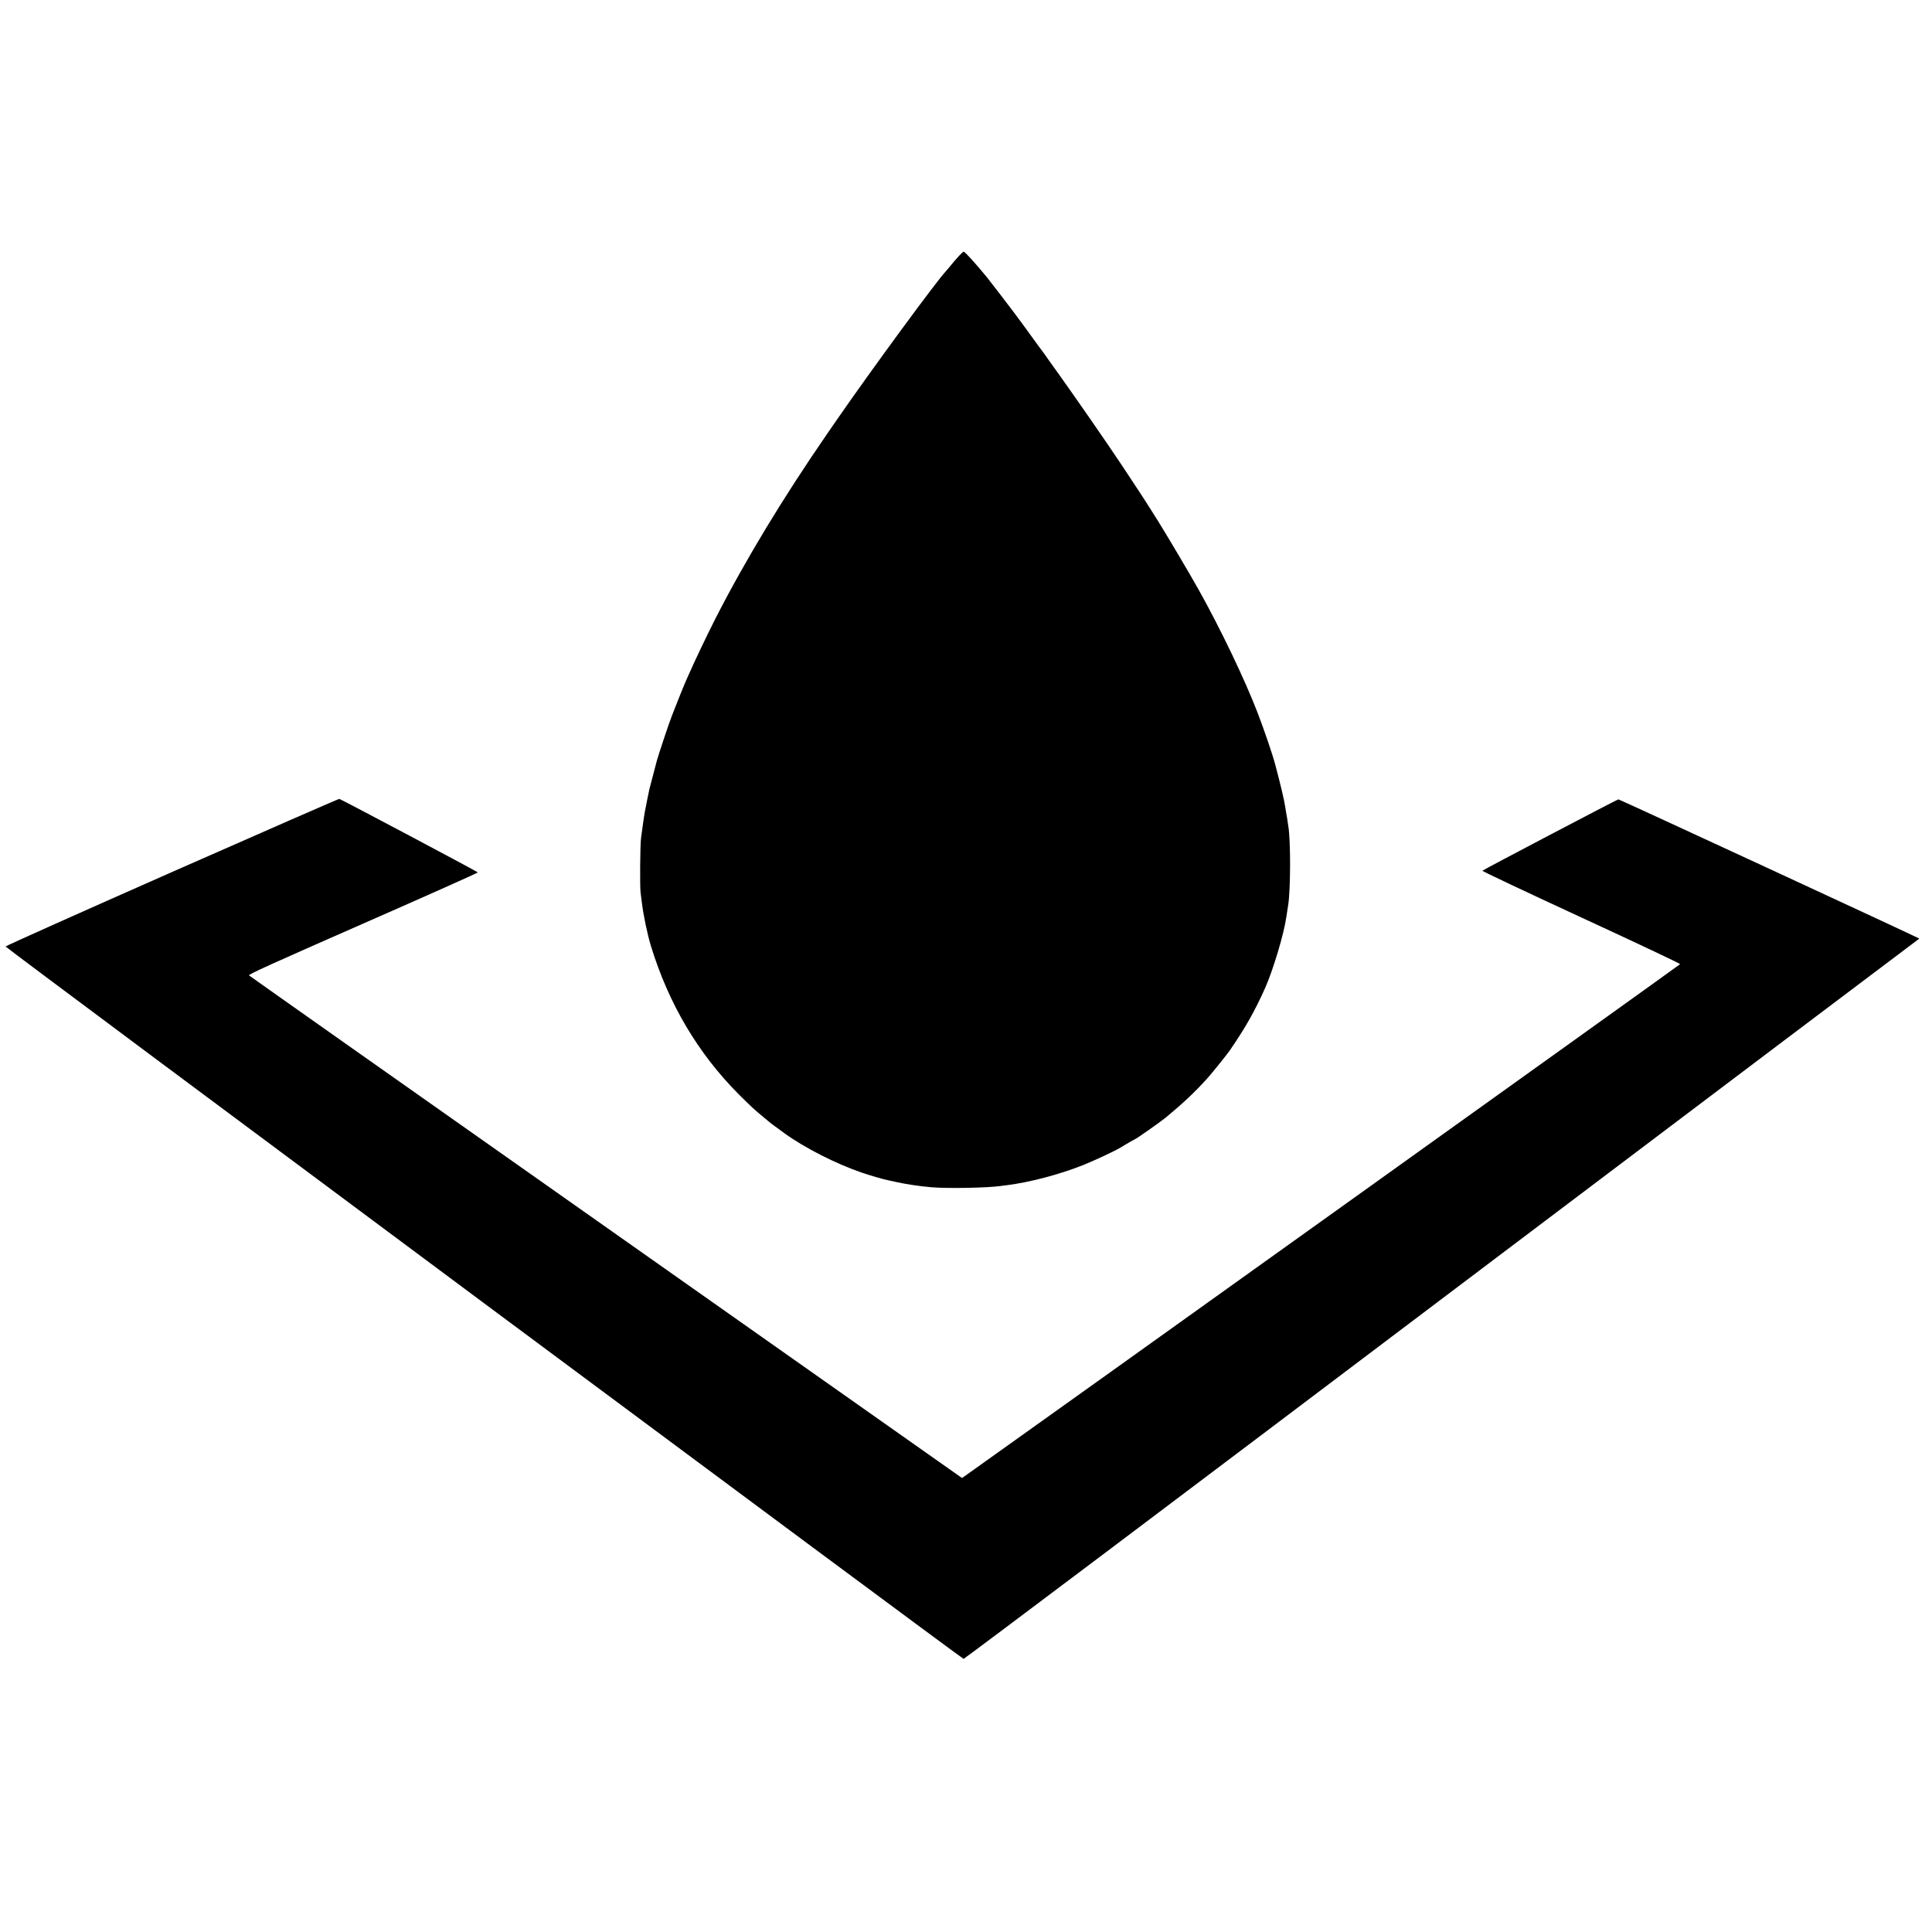
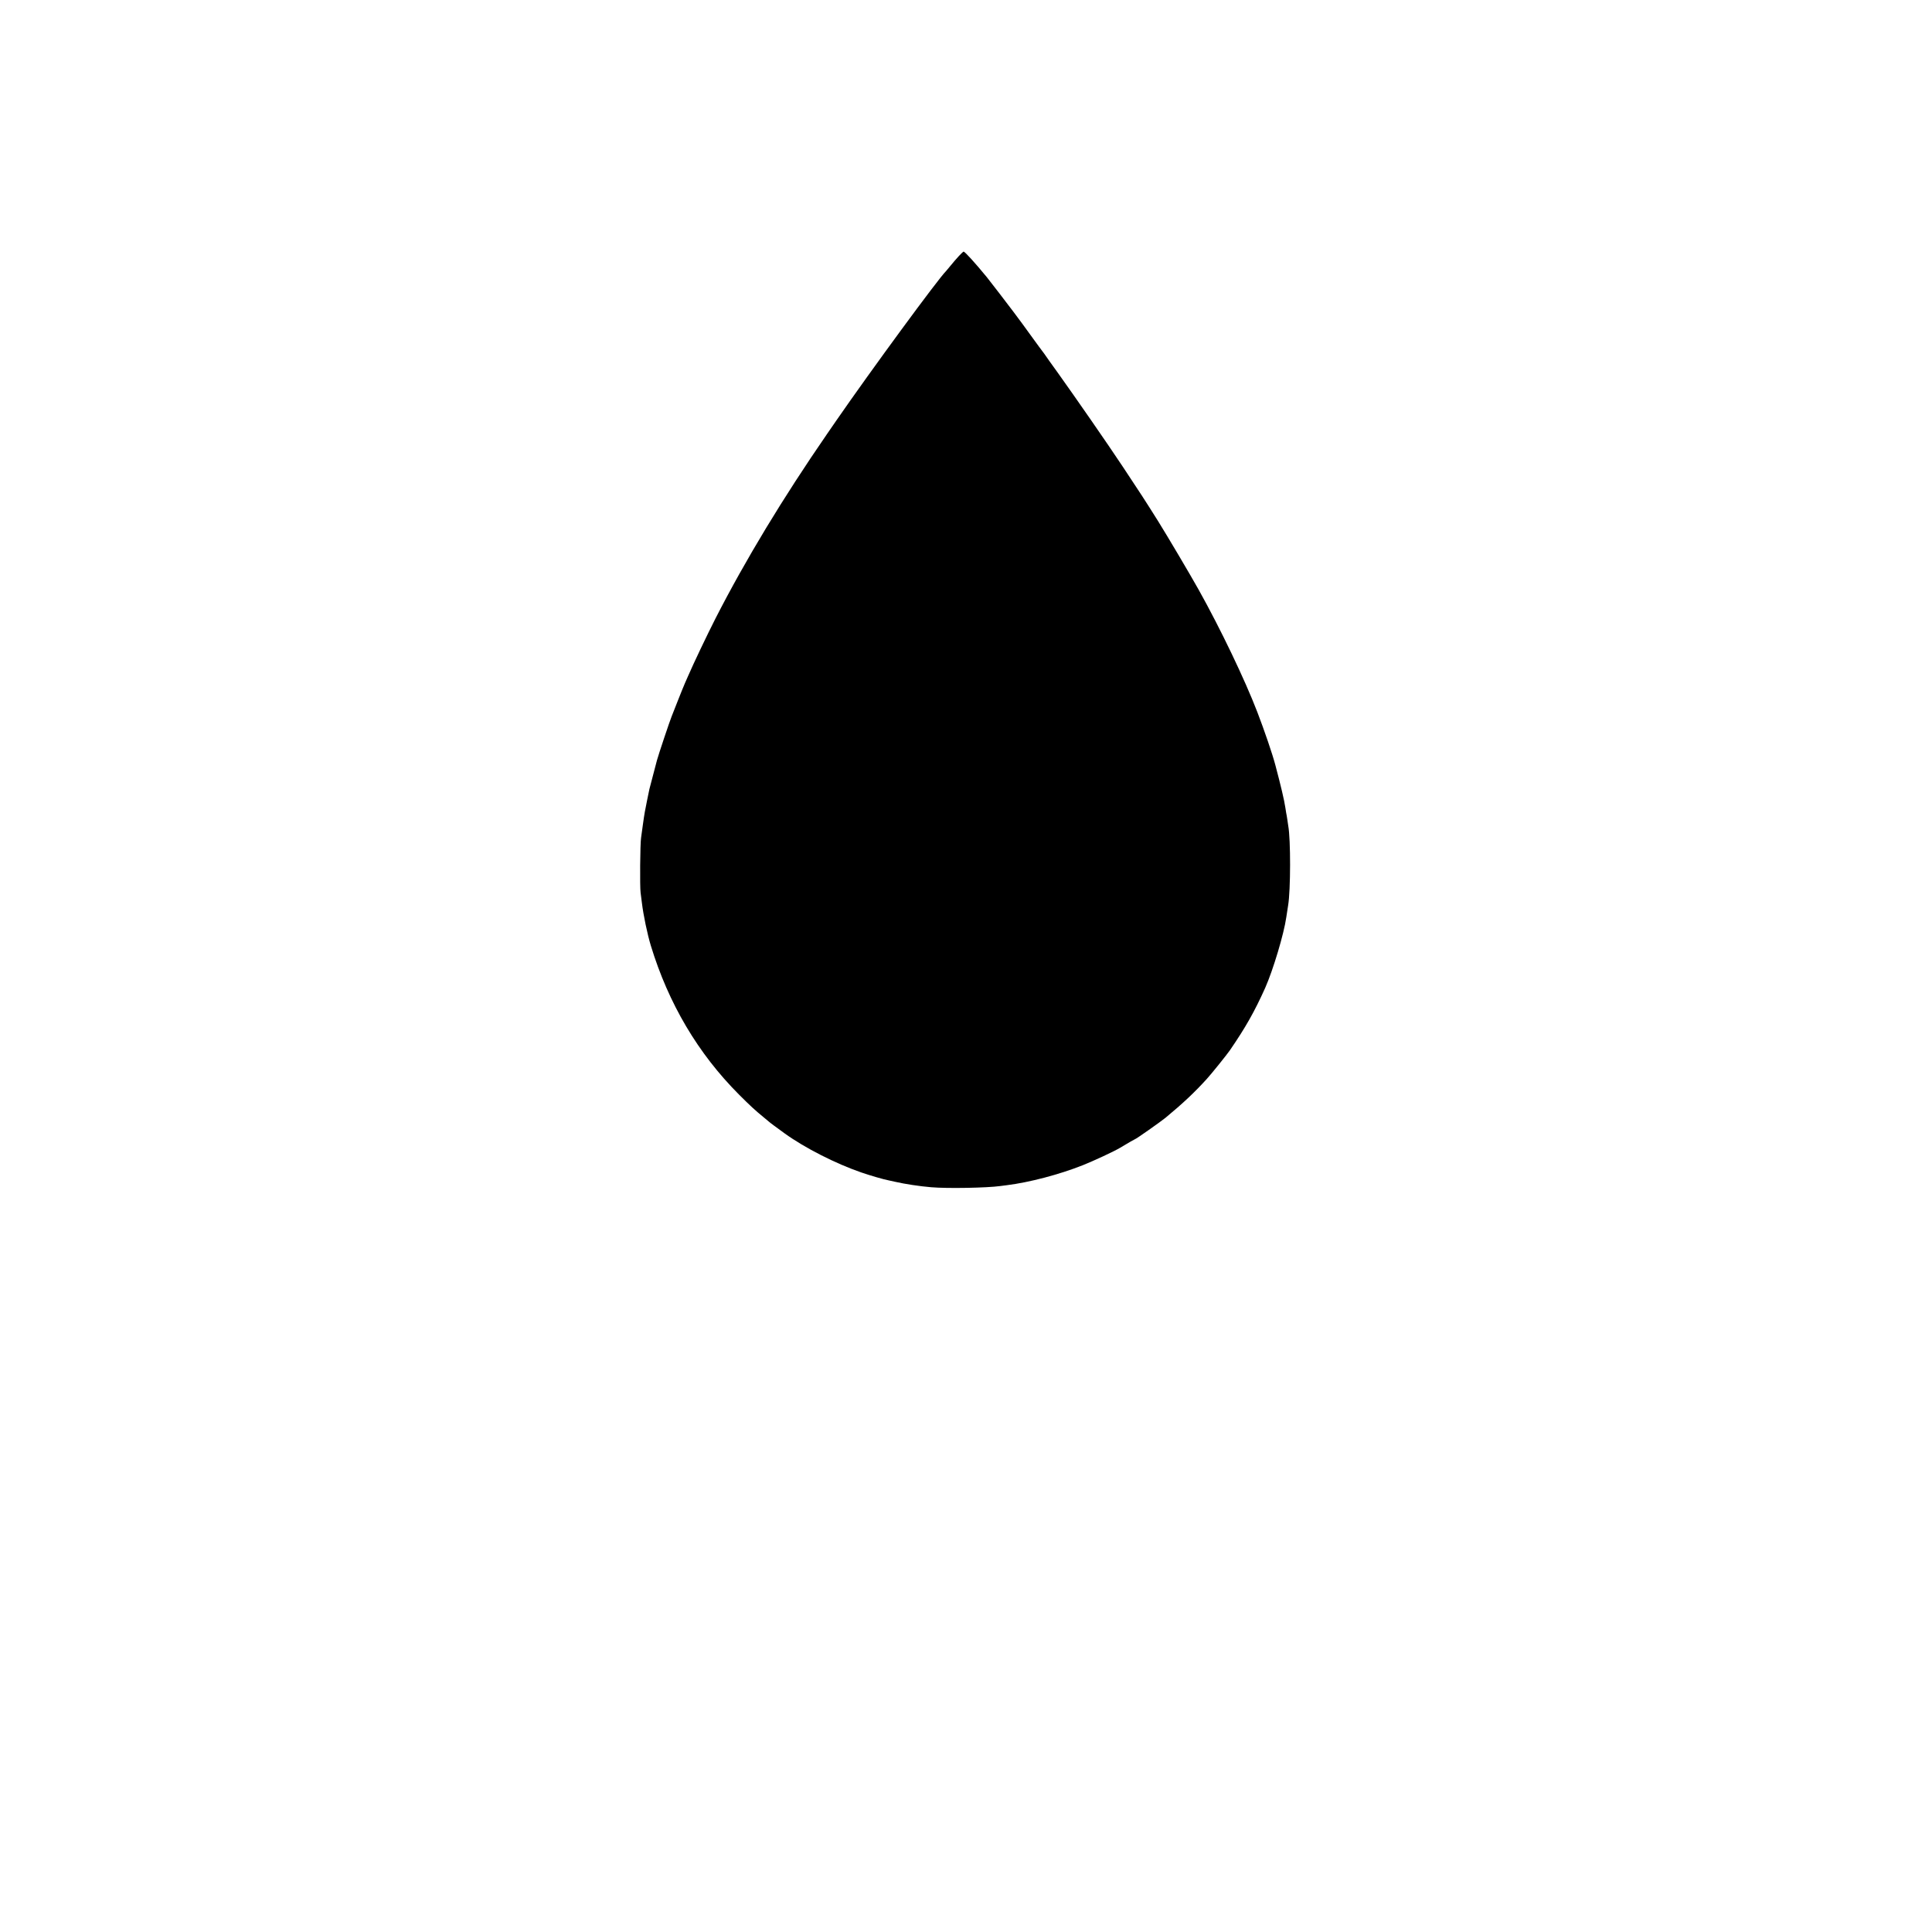
<svg xmlns="http://www.w3.org/2000/svg" version="1.0" width="2081pt" height="2081pt" viewBox="0 0 2081 2081" preserveAspectRatio="xMidYMid meet">
  <g transform="translate(0,2081) scale(0.1,-0.1)" fill="#000000" stroke="none">
-     <path d="M10329 18053 c-25 -27 -65 -73 -89 -103 -25 -30 -47 -57 -50 -60 -83 -81 -804 -1063 -1182 -1610 -24 -36 -69 -101 -100 -145 -473 -686 -880 -1358 -1202 -1988 -90 -177 -237 -485 -296 -622 -5 -11 -19 -45 -33 -75 -13 -30 -48 -116 -77 -190 -29 -74 -58 -148 -65 -165 -19 -45 -142 -412 -159 -475 -47 -177 -78 -295 -81 -309 -2 -9 -12 -61 -24 -116 -25 -125 -28 -136 -46 -265 -8 -58 -17 -123 -20 -145 -10 -66 -14 -525 -5 -590 4 -33 11 -82 14 -110 16 -133 59 -338 96 -460 191 -626 509 -1163 950 -1605 122 -122 172 -168 260 -240 30 -25 57 -47 60 -50 6 -7 99 -76 170 -127 219 -158 550 -326 825 -421 95 -33 243 -76 297 -86 12 -2 46 -10 73 -16 99 -23 263 -48 385 -58 175 -15 603 -7 745 13 17 2 48 6 70 9 242 30 566 115 820 216 113 45 335 148 400 187 96 58 158 93 161 93 9 0 274 186 329 231 187 155 313 273 445 419 47 51 215 260 246 305 171 249 267 419 382 675 85 192 202 582 227 760 4 26 13 87 20 130 27 162 28 709 1 855 -2 11 -7 42 -10 68 -4 27 -9 58 -12 70 -2 12 -6 37 -9 57 -12 82 -49 238 -108 460 -32 121 -119 375 -194 570 -134 349 -398 900 -633 1320 -93 166 -335 575 -436 737 -140 223 -190 300 -376 580 -173 261 -519 759 -707 1022 -75 104 -111 154 -129 181 -9 14 -23 32 -29 40 -7 8 -66 89 -132 180 -66 91 -123 170 -128 175 -4 6 -28 37 -52 70 -45 61 -262 343 -292 380 -124 151 -236 275 -250 275 -3 0 -26 -21 -50 -47z" />
-     <path d="M1852 11417 c-985 -435 -1792 -796 -1792 -802 0 -14 10296 -7669 10319 -7673 9 -1 2324 1742 5145 3873 2822 2131 5135 3876 5140 3878 6 3 9 6 6 9 -10 10 -3226 1498 -3238 1498 -11 0 -1450 -755 -1465 -769 -4 -4 474 -230 1063 -502 588 -271 1068 -498 1067 -504 -3 -7 -6971 -4994 -7678 -5495 l-57 -40 -3833 2701 c-2109 1485 -3840 2706 -3847 2713 -10 10 245 125 1228 557 682 299 1238 548 1237 552 -2 8 -1466 784 -1492 792 -5 2 -817 -353 -1803 -788z" />
+     <path d="M10329 18053 c-25 -27 -65 -73 -89 -103 -25 -30 -47 -57 -50 -60 -83 -81 -804 -1063 -1182 -1610 -24 -36 -69 -101 -100 -145 -473 -686 -880 -1358 -1202 -1988 -90 -177 -237 -485 -296 -622 -5 -11 -19 -45 -33 -75 -13 -30 -48 -116 -77 -190 -29 -74 -58 -148 -65 -165 -19 -45 -142 -412 -159 -475 -47 -177 -78 -295 -81 -309 -2 -9 -12 -61 -24 -116 -25 -125 -28 -136 -46 -265 -8 -58 -17 -123 -20 -145 -10 -66 -14 -525 -5 -590 4 -33 11 -82 14 -110 16 -133 59 -338 96 -460 191 -626 509 -1163 950 -1605 122 -122 172 -168 260 -240 30 -25 57 -47 60 -50 6 -7 99 -76 170 -127 219 -158 550 -326 825 -421 95 -33 243 -76 297 -86 12 -2 46 -10 73 -16 99 -23 263 -48 385 -58 175 -15 603 -7 745 13 17 2 48 6 70 9 242 30 566 115 820 216 113 45 335 148 400 187 96 58 158 93 161 93 9 0 274 186 329 231 187 155 313 273 445 419 47 51 215 260 246 305 171 249 267 419 382 675 85 192 202 582 227 760 4 26 13 87 20 130 27 162 28 709 1 855 -2 11 -7 42 -10 68 -4 27 -9 58 -12 70 -2 12 -6 37 -9 57 -12 82 -49 238 -108 460 -32 121 -119 375 -194 570 -134 349 -398 900 -633 1320 -93 166 -335 575 -436 737 -140 223 -190 300 -376 580 -173 261 -519 759 -707 1022 -75 104 -111 154 -129 181 -9 14 -23 32 -29 40 -7 8 -66 89 -132 180 -66 91 -123 170 -128 175 -4 6 -28 37 -52 70 -45 61 -262 343 -292 380 -124 151 -236 275 -250 275 -3 0 -26 -21 -50 -47" />
  </g>
</svg>